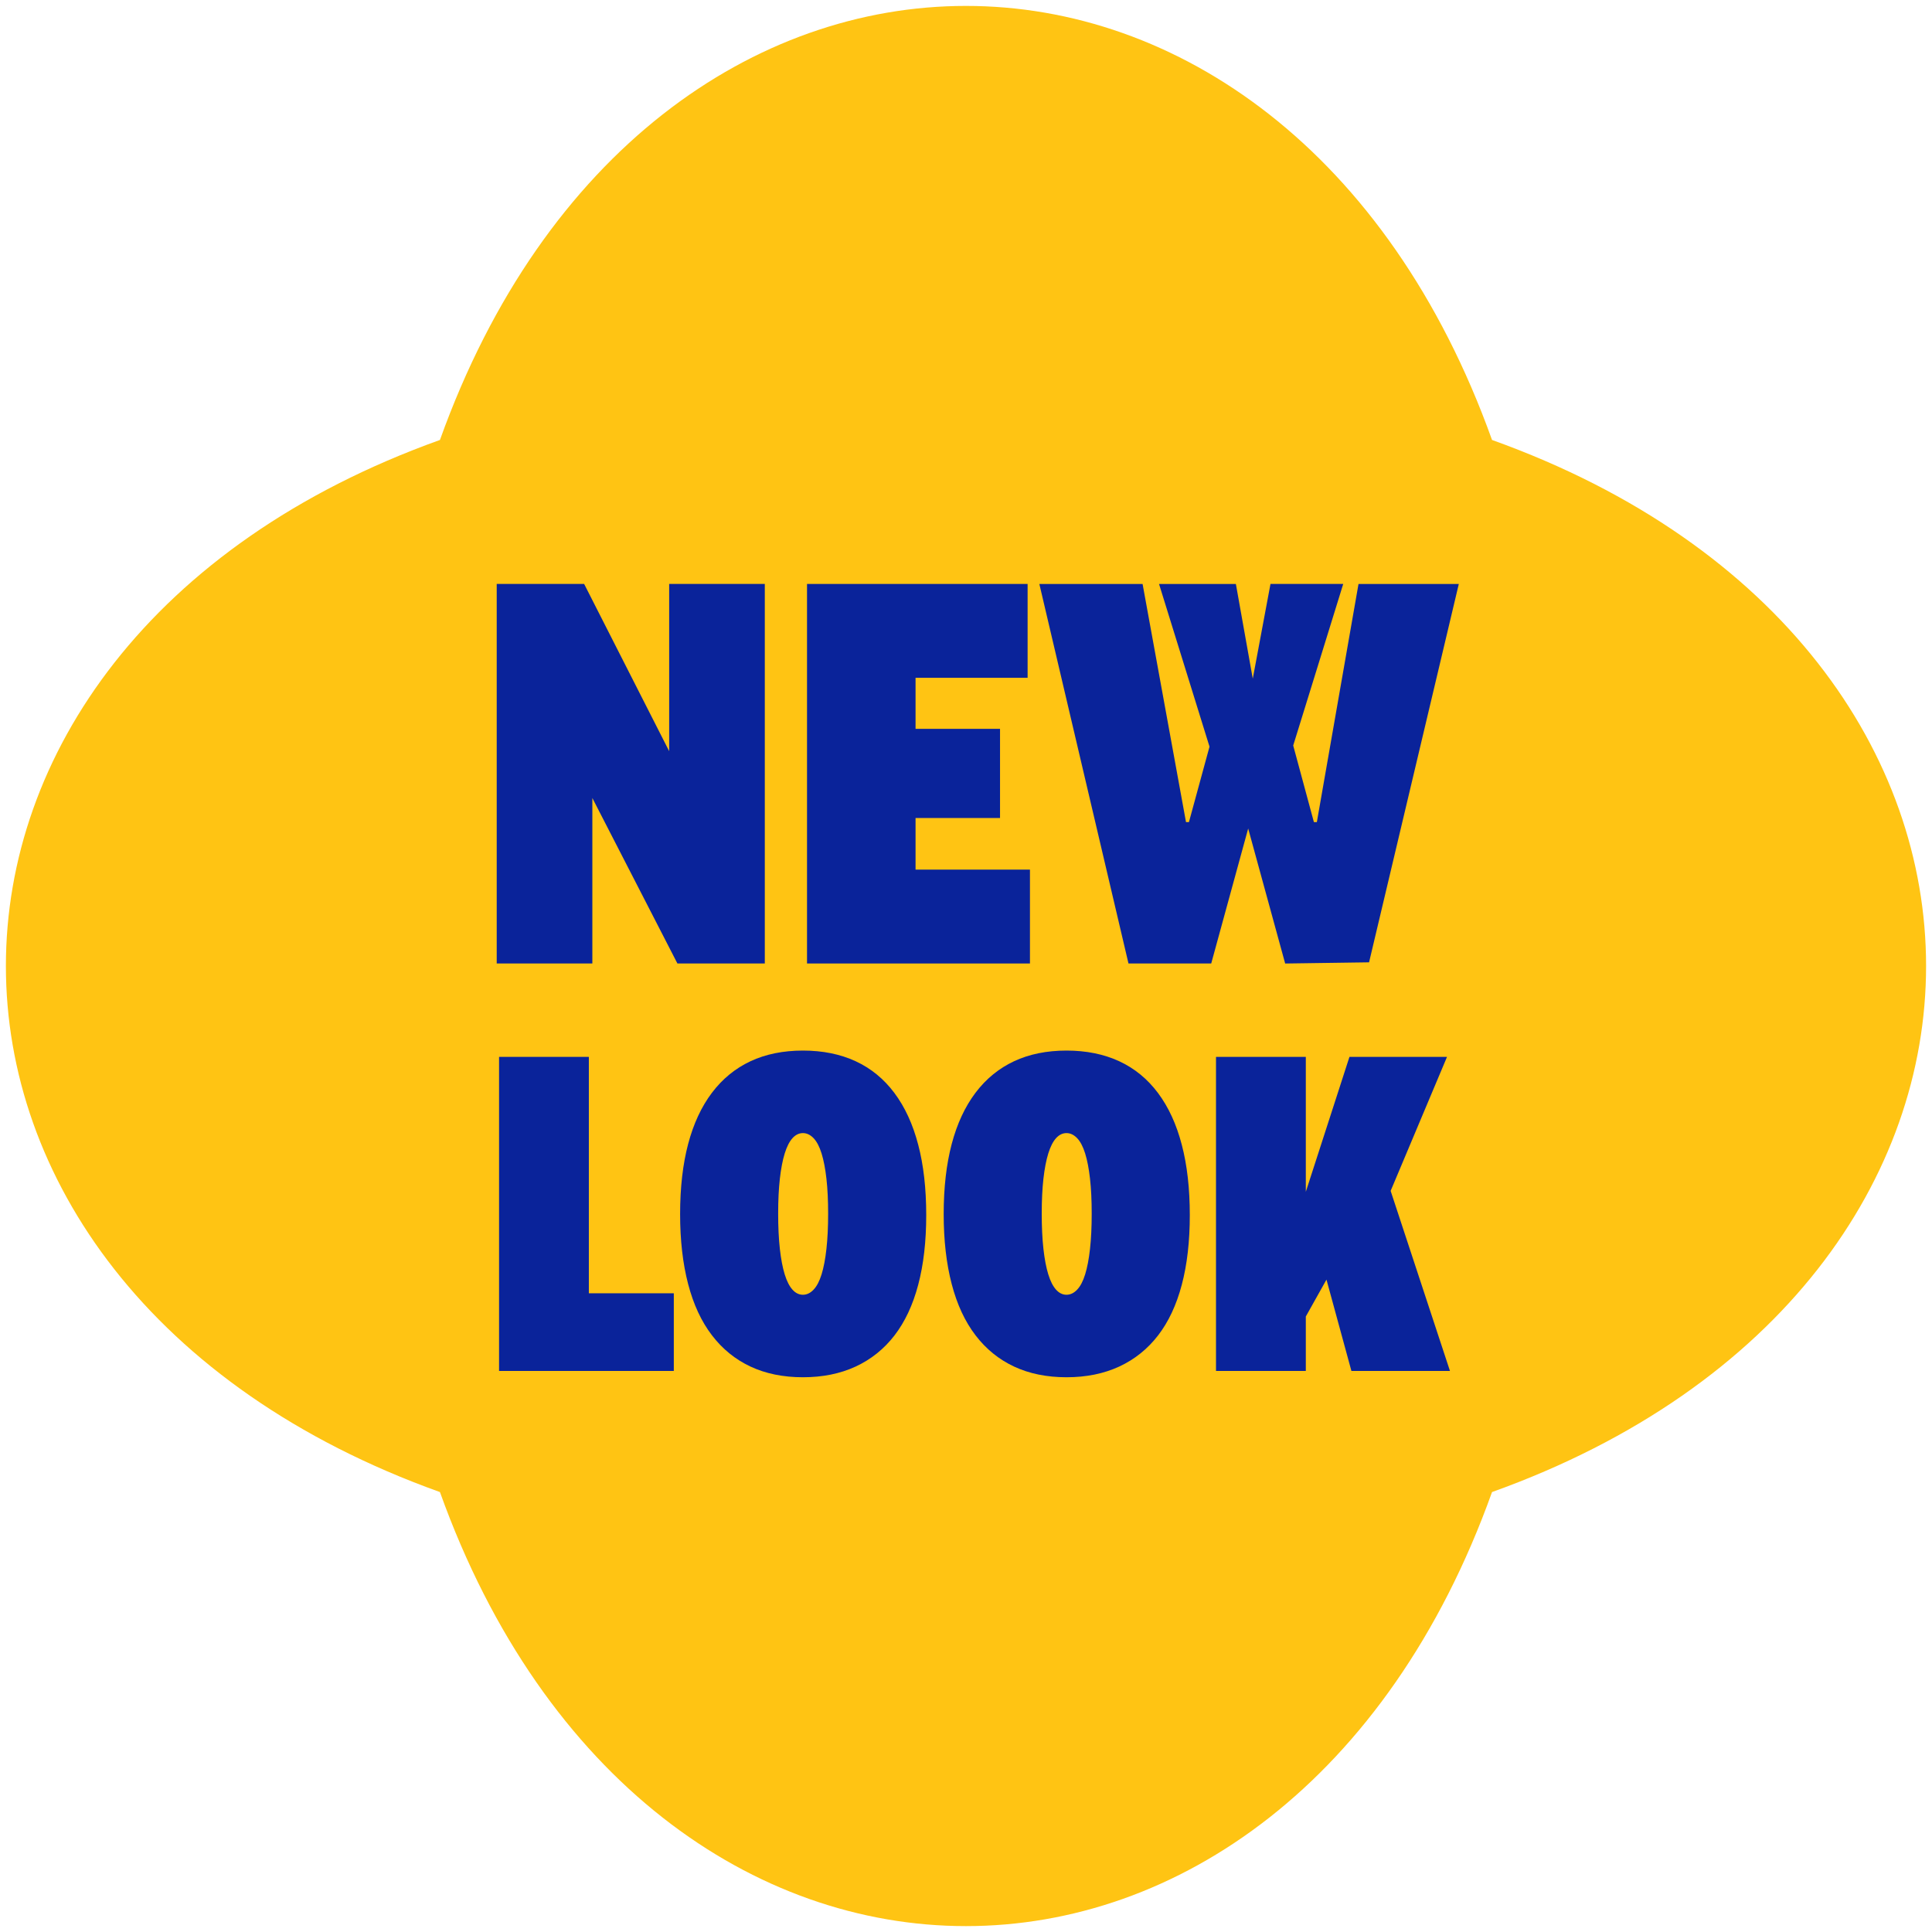
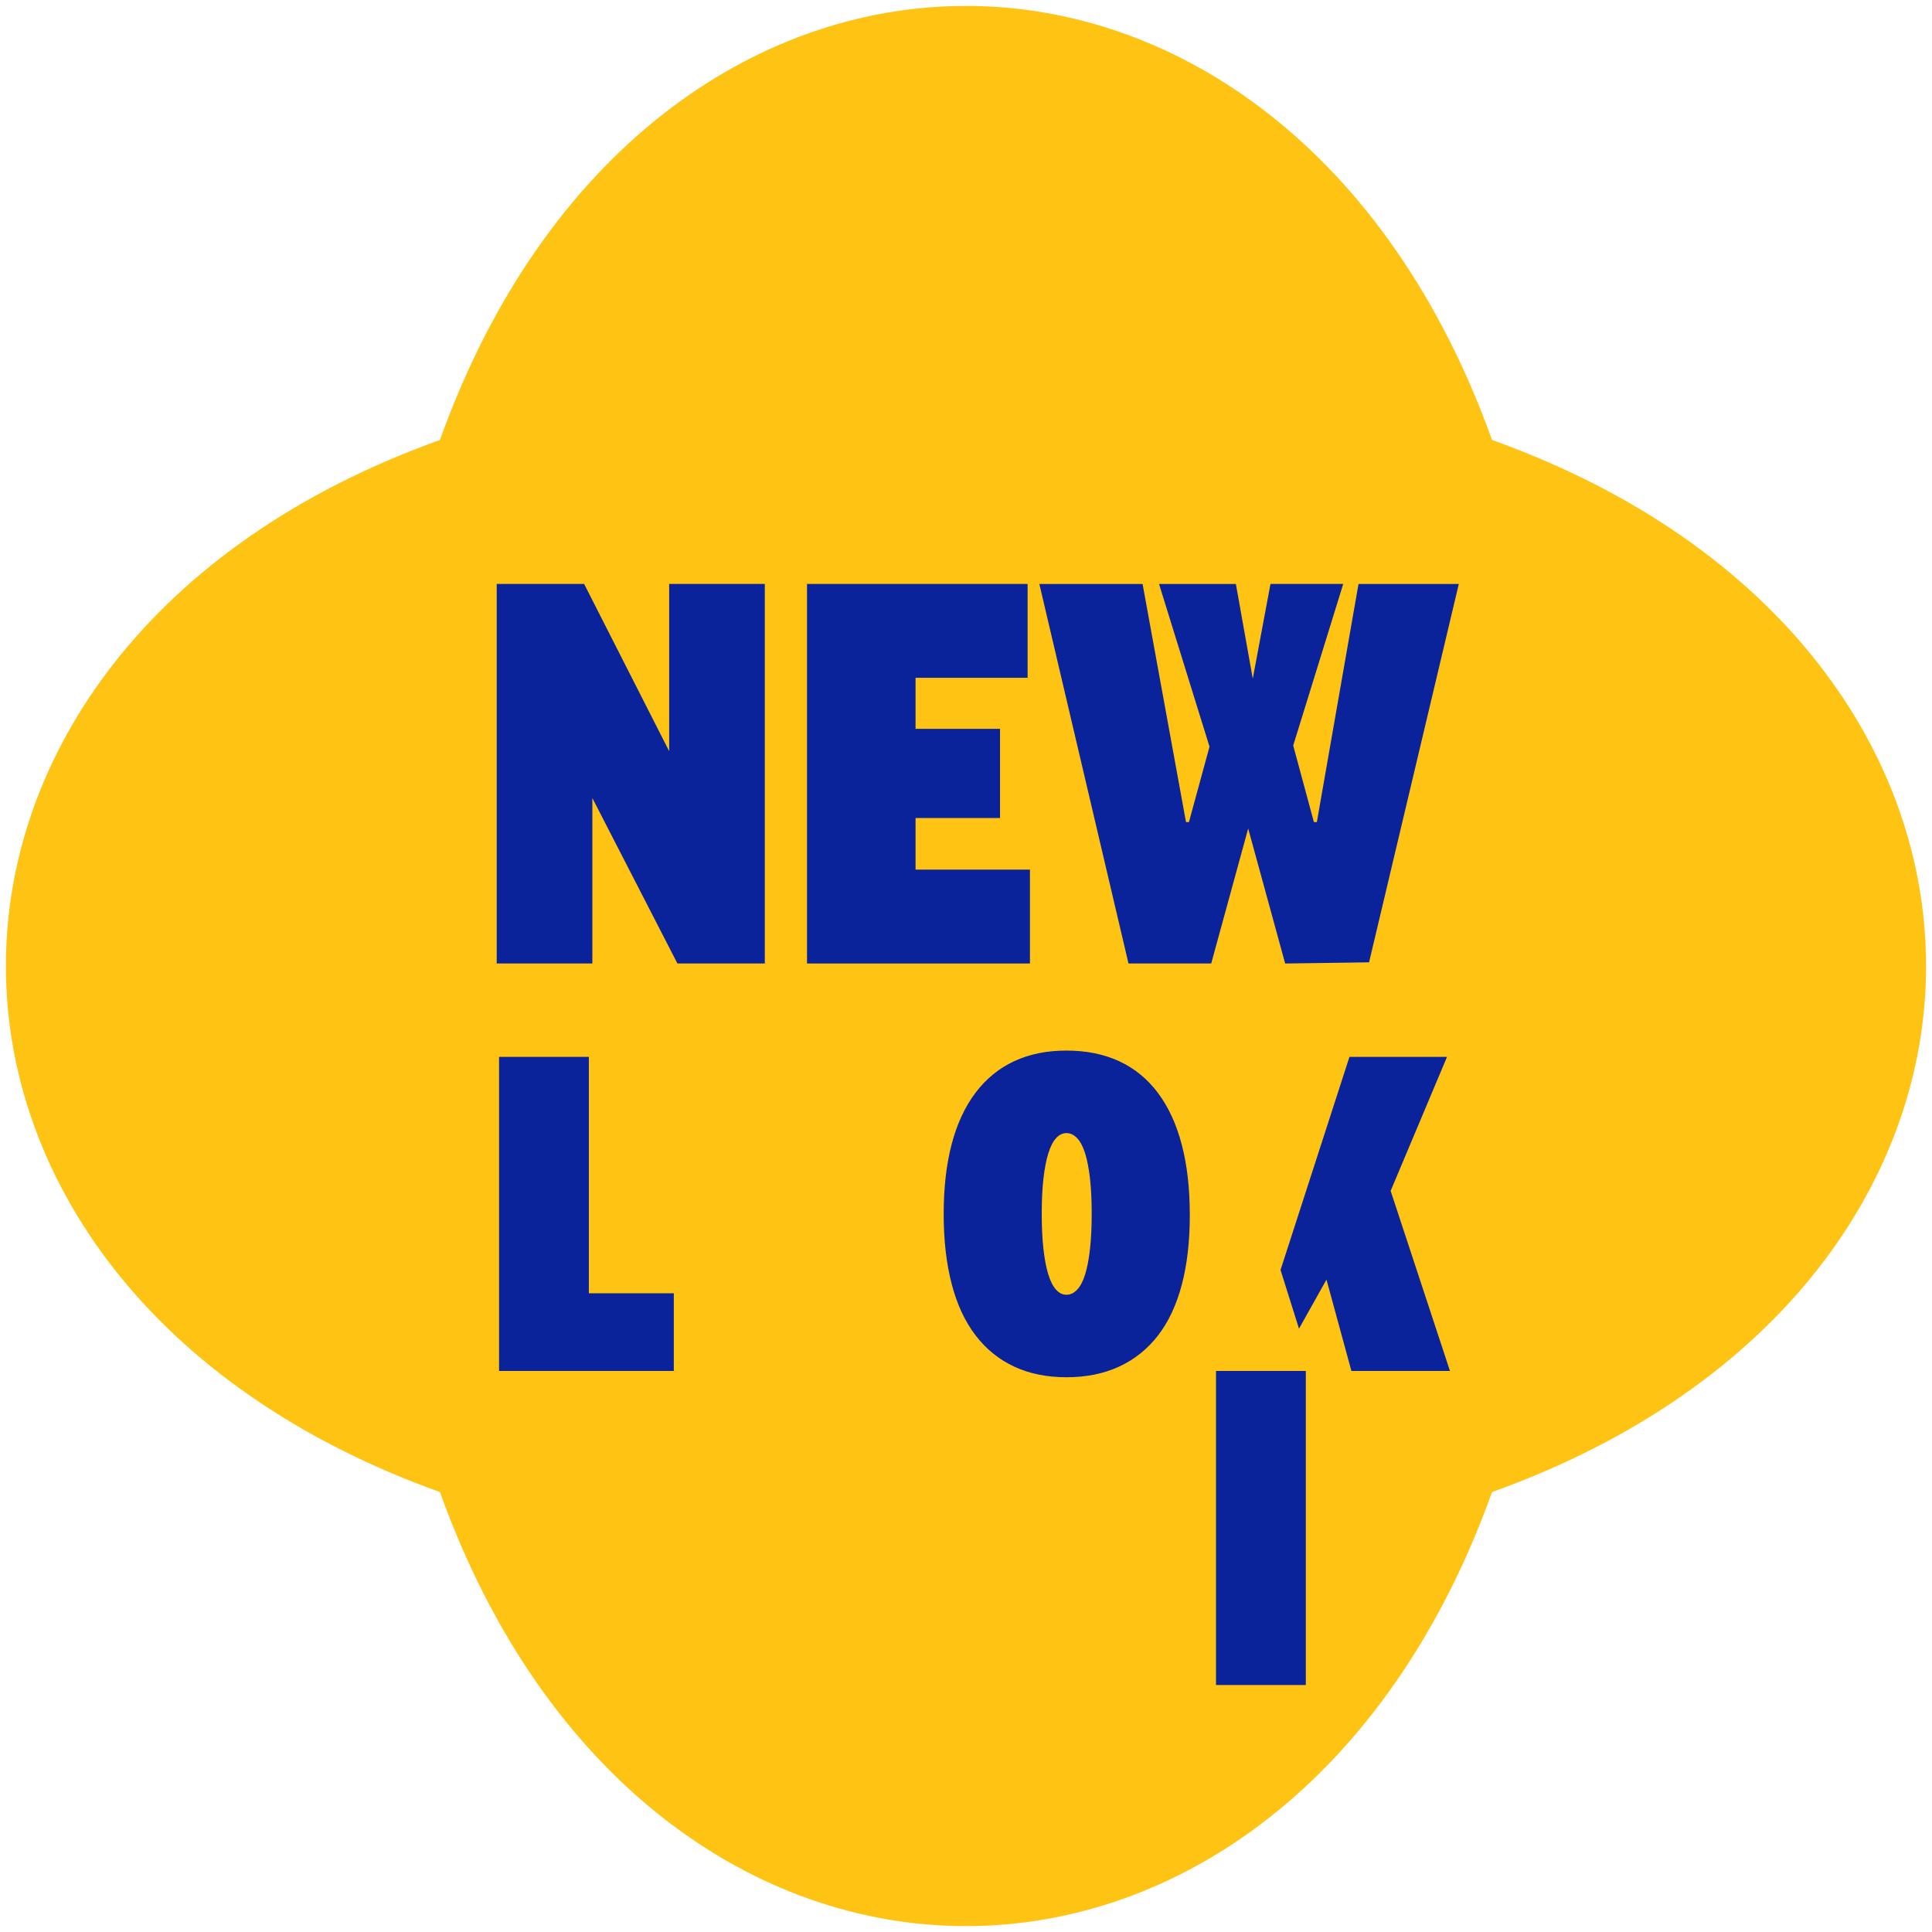
<svg xmlns="http://www.w3.org/2000/svg" viewBox="0 0 80 80" height="80" width="80" data-name="Layer 1" id="Layer_1">
  <defs>
    <style>
      .cls-1 {
        fill: none;
      }

      .cls-2 {
        fill: #ffc413;
      }

      .cls-3 {
        fill: #0a239a;
      }
    </style>
  </defs>
  <path d="M61.782,18.218c23.964,8.588,23.964,34.977,0,43.565-8.588,23.964-34.977,23.964-43.565,0-23.964-8.588-23.964-34.977,0-43.565,8.588-23.964,34.977-23.964,43.565,0Z" class="cls-2" />
  <g>
    <rect height="16.721" width="43.79" y="23.233" x="18.105" class="cls-1" />
    <path d="M20.568,39.896v-15.716h3.62l5.125,10.08-1.604.899v-10.979h3.96v15.716h-3.619l-4.907-9.546,1.385-.948v10.494h-3.96Z" class="cls-3" />
    <path d="M33.417,39.896v-15.716h9.134v3.886h-4.64v7.943h4.737v3.887h-9.231ZM36.138,33.872v-3.692h5.271v3.692h-5.271Z" class="cls-3" />
    <path d="M43.038,24.181h4.274l1.798,9.861h.121l1.312-4.81,1.093.146.972-5.198h3.012l-2.429,7.846-1.434,2.016-1.603,5.854h-3.426l-3.691-15.716ZM51.612,34.042l-1.117-1.797-2.502-8.064h3.182l.923,5.174.996-.17,1.312,4.857h.122l1.725-9.861h4.153l-3.716,15.667-3.474.049-1.604-5.854Z" class="cls-3" />
  </g>
  <g>
    <path d="M24.383,43.763v9.789h3.518v3.216h-7.236v-13.005h3.719Z" class="cls-3" />
-     <path d="M38.353,50.315c0,1.086-.11,2.047-.332,2.885-.221.837-.55,1.537-.984,2.1-.436.563-.972.992-1.608,1.287-.637.294-1.363.442-2.181.442s-1.541-.148-2.171-.442c-.63-.295-1.163-.727-1.598-1.297-.436-.569-.765-1.276-.985-2.12-.221-.845-.332-1.81-.332-2.895,0-1.099.111-2.067.332-2.904.221-.838.55-1.545.985-2.121.435-.576.968-1.012,1.598-1.307.63-.294,1.354-.441,2.171-.441s1.544.147,2.181.441c.637.295,1.173.734,1.608,1.317.435.582.764,1.296.984,2.141.222.844.332,1.815.332,2.914ZM32.222,50.255c0,.55.023,1.035.07,1.458.047.422.114.773.201,1.055s.194.492.321.633c.128.142.271.212.433.212.16,0,.308-.07.442-.212.134-.141.244-.352.331-.633s.154-.633.201-1.055c.047-.423.07-.908.07-1.458,0-.549-.023-1.031-.07-1.447-.047-.415-.114-.764-.201-1.045s-.197-.492-.331-.633c-.135-.141-.282-.211-.442-.211-.161,0-.305.07-.433.211-.127.141-.234.352-.321.633s-.154.63-.201,1.045c-.047.416-.07.898-.07,1.447Z" class="cls-3" />
    <path d="M49.267,50.315c0,1.086-.11,2.047-.332,2.885-.221.837-.55,1.537-.984,2.1-.436.563-.972.992-1.608,1.287-.637.294-1.363.442-2.181.442s-1.541-.148-2.171-.442c-.63-.295-1.163-.727-1.598-1.297-.436-.569-.765-1.276-.985-2.12-.221-.845-.332-1.81-.332-2.895,0-1.099.111-2.067.332-2.904.221-.838.55-1.545.985-2.121.435-.576.968-1.012,1.598-1.307.63-.294,1.354-.441,2.171-.441s1.544.147,2.181.441c.637.295,1.173.734,1.608,1.317.435.582.764,1.296.984,2.141.222.844.332,1.815.332,2.914ZM43.136,50.255c0,.55.023,1.035.07,1.458.047.422.114.773.201,1.055s.194.492.321.633c.128.142.271.212.433.212.16,0,.308-.07.442-.212.134-.141.244-.352.331-.633s.154-.633.201-1.055c.047-.423.07-.908.07-1.458,0-.549-.023-1.031-.07-1.447-.047-.415-.114-.764-.201-1.045s-.197-.492-.331-.633c-.135-.141-.282-.211-.442-.211-.161,0-.305.07-.433.211-.127.141-.234.352-.321.633s-.154.63-.201,1.045c-.047.416-.07.898-.07,1.447Z" class="cls-3" />
-     <path d="M50.352,56.768v-13.005h3.719v13.005h-3.719ZM53.789,55.019l-.765-2.432,2.854-8.824h4.04l-2.613,6.211-1.266,1.025-2.251,4.02ZM55.959,56.768l-1.668-6.11,2.895-2.553,2.854,8.663h-4.081Z" class="cls-3" />
+     <path d="M50.352,56.768h3.719v13.005h-3.719ZM53.789,55.019l-.765-2.432,2.854-8.824h4.04l-2.613,6.211-1.266,1.025-2.251,4.02ZM55.959,56.768l-1.668-6.11,2.895-2.553,2.854,8.663h-4.081Z" class="cls-3" />
  </g>
</svg>